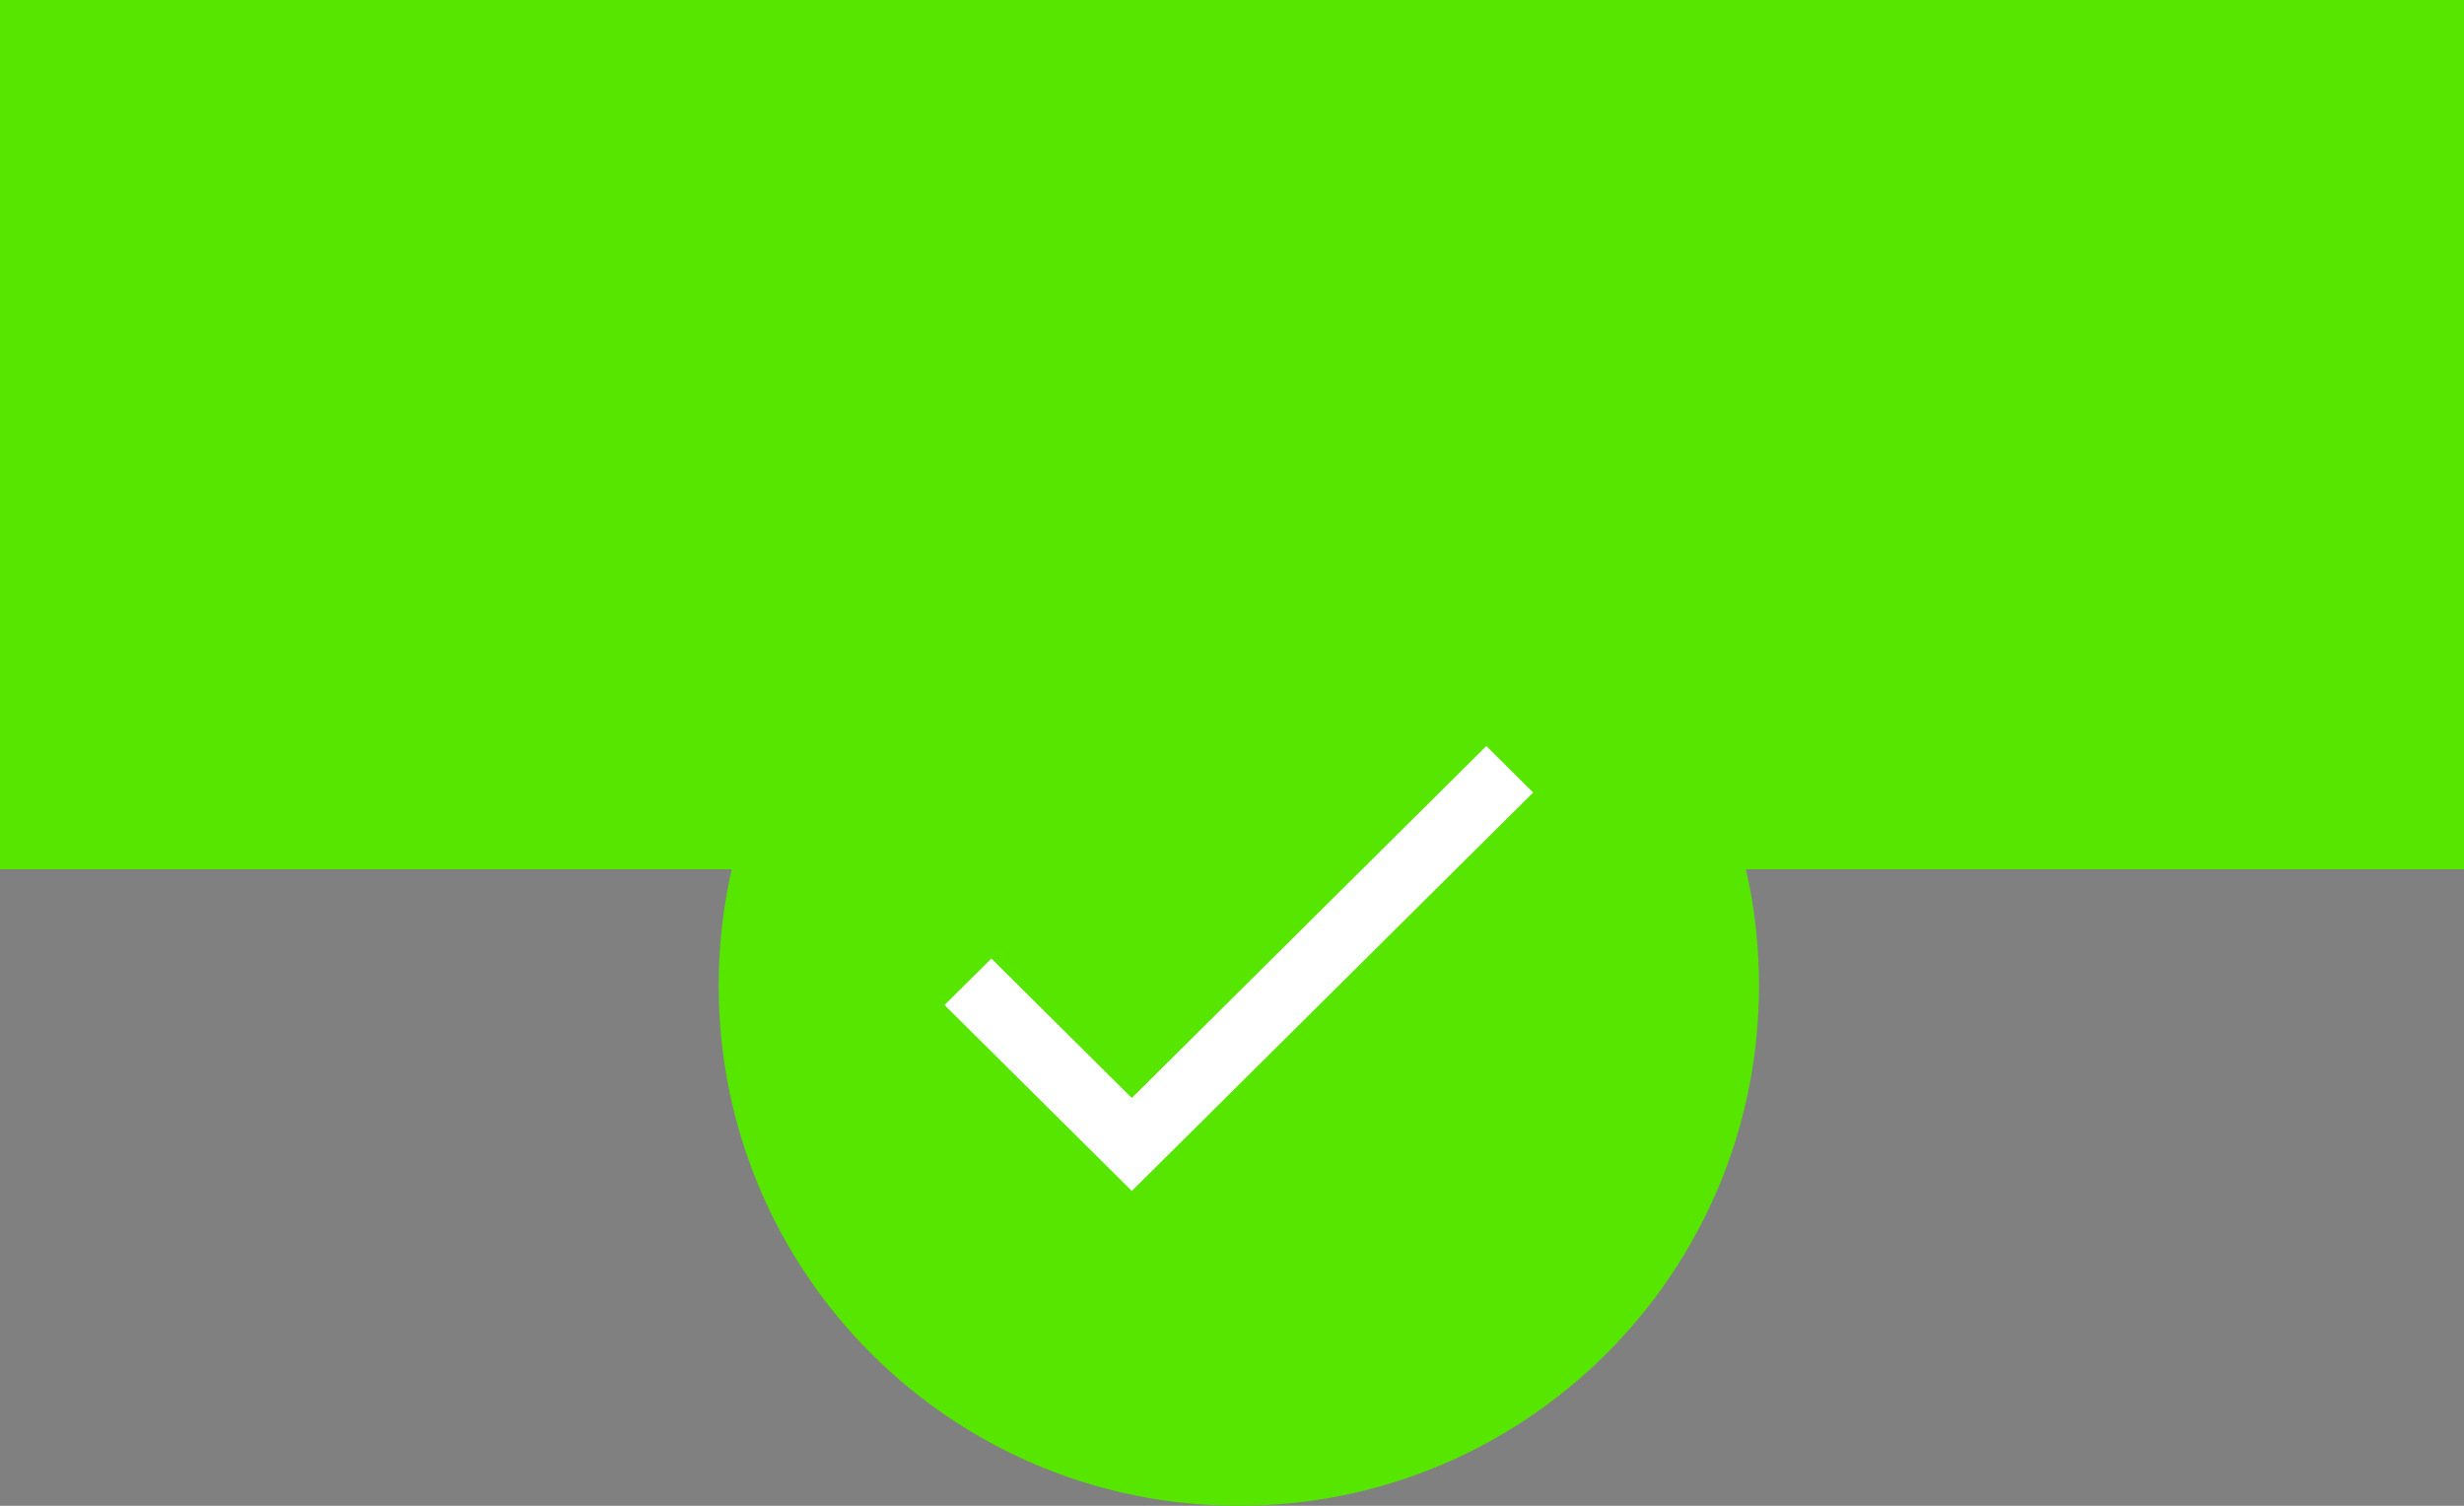
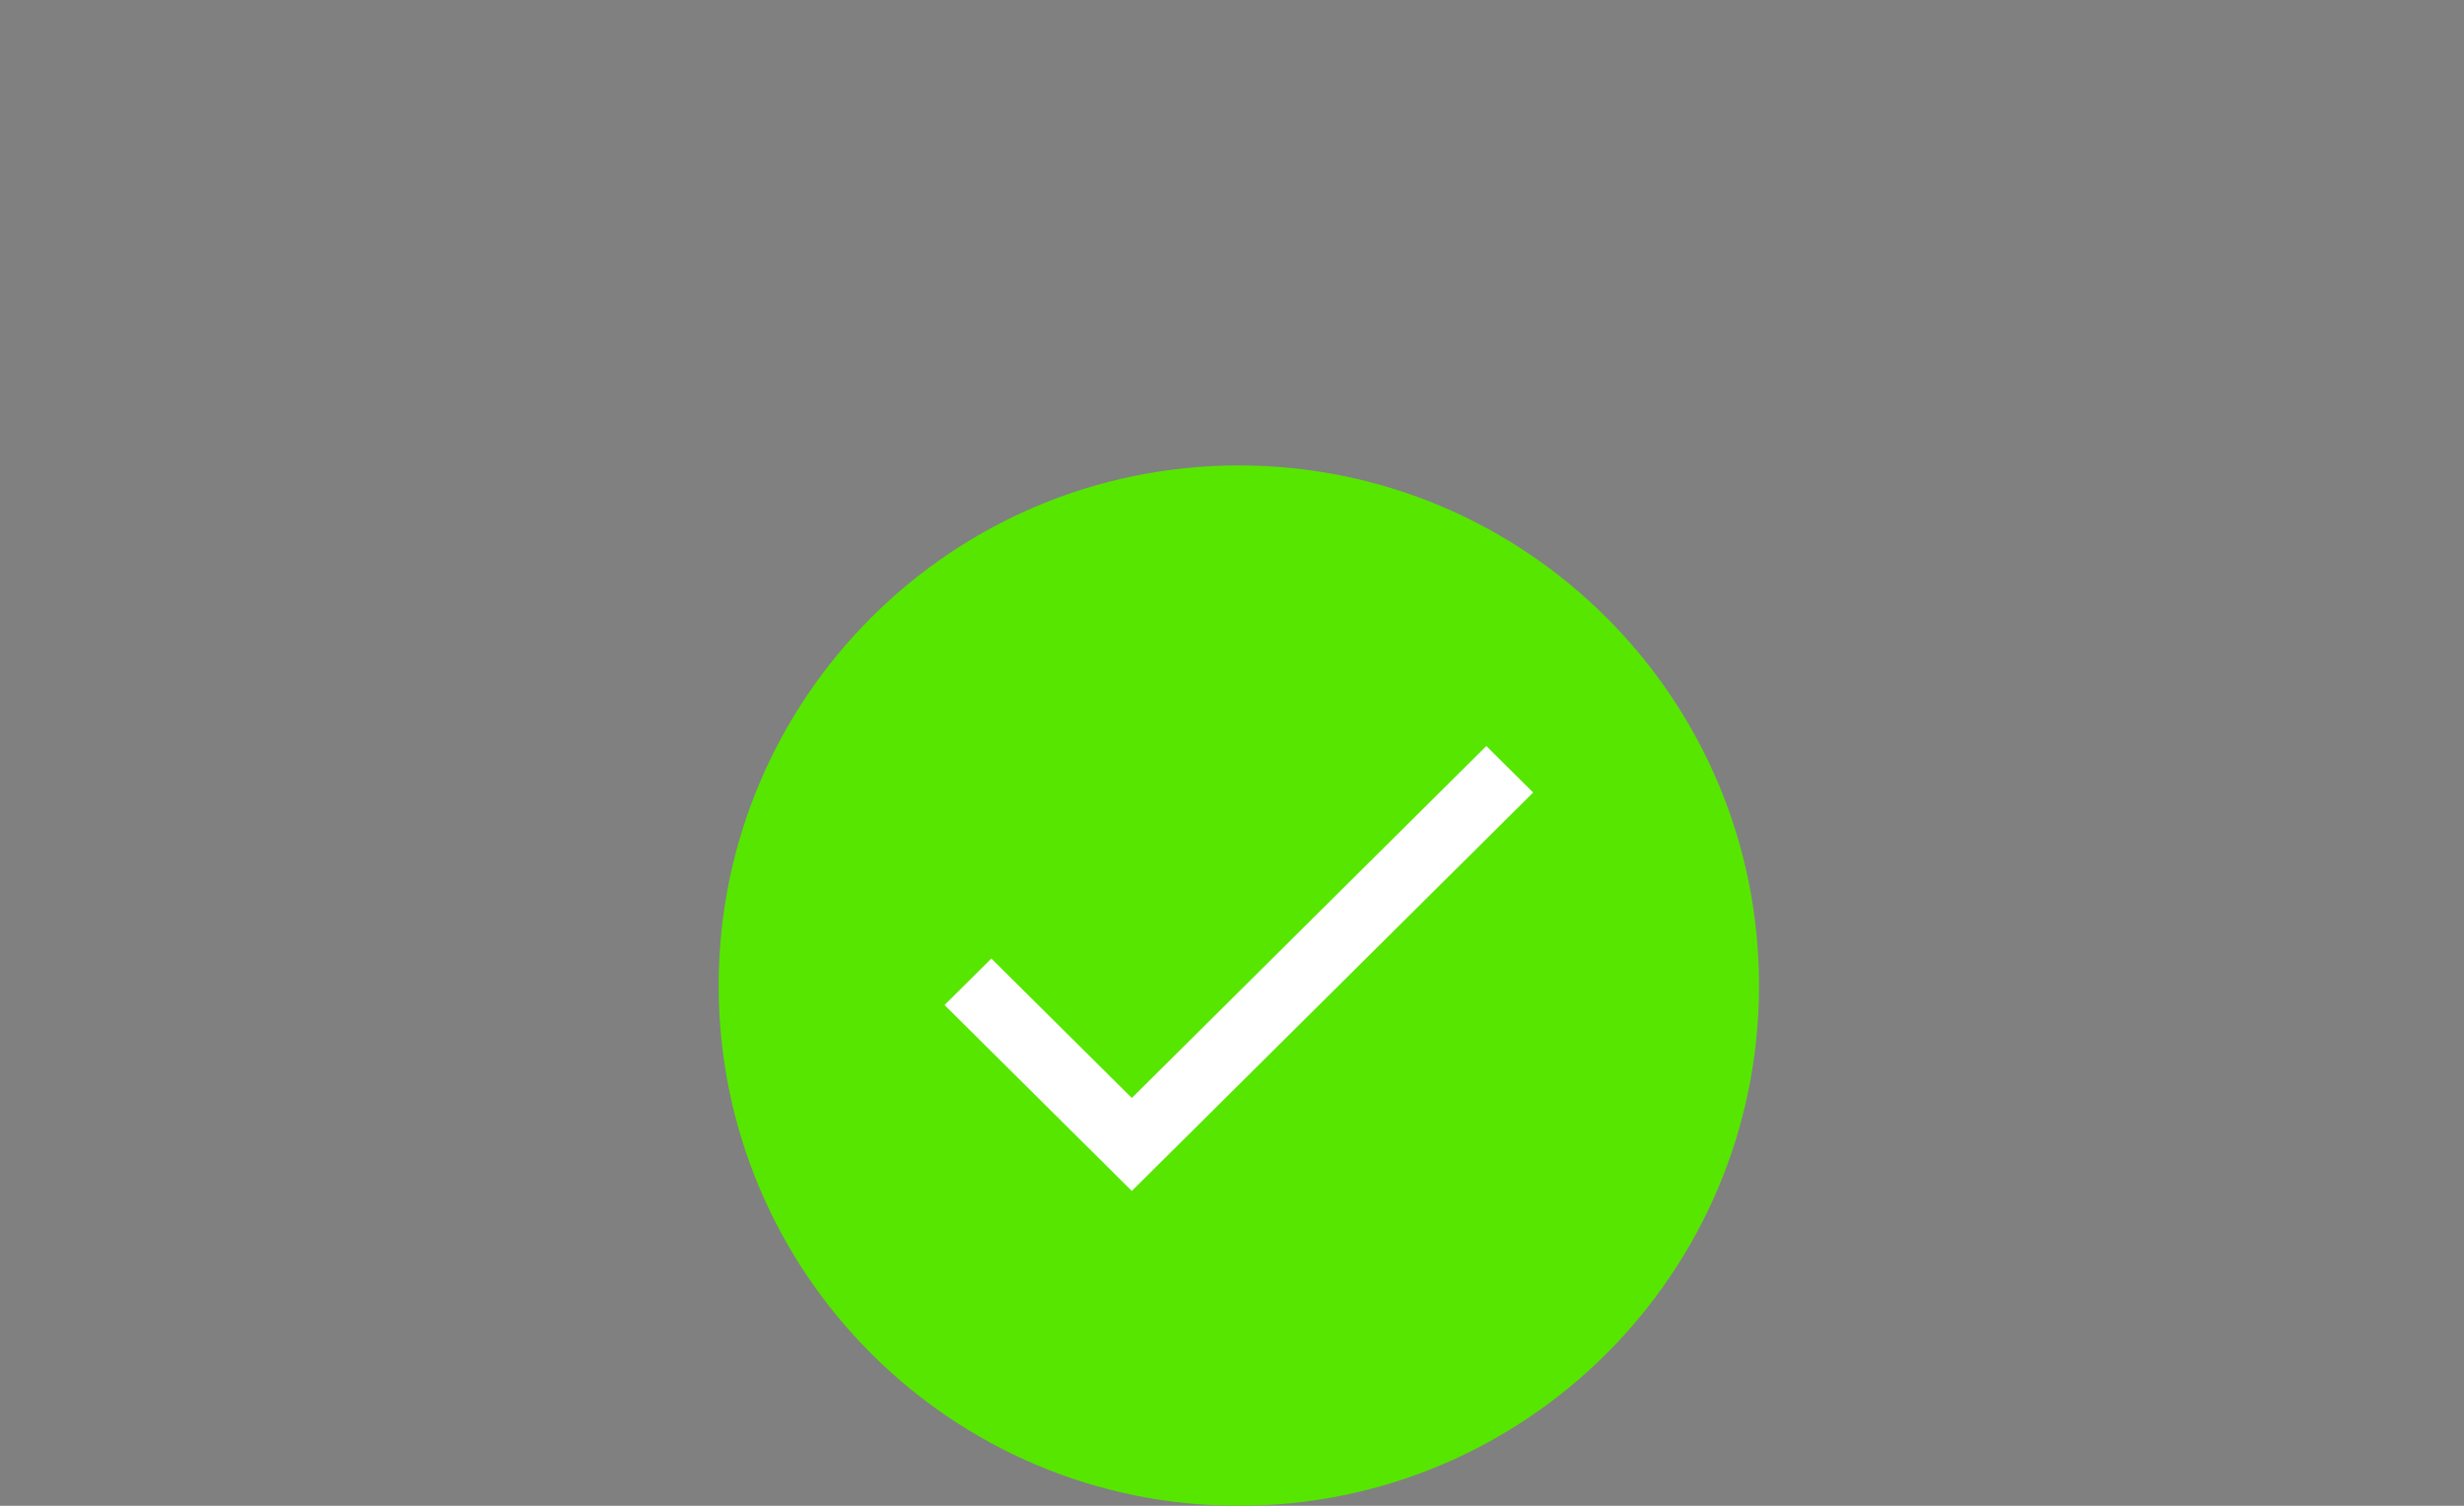
<svg xmlns="http://www.w3.org/2000/svg" xmlns:xlink="http://www.w3.org/1999/xlink" width="360" height="220" viewBox="0 0 360 220" version="1.1">
  <rect x="0" y="0" width="360" height="220" fill="#808080" stroke="none" />
  <title>Group 3</title>
  <desc>Created using Figma</desc>
  <g id="Canvas" transform="translate(180 370)">
    <g id="Group 3">
      <g id="Vector 2">
        <g id="Canvas">
          <g id="Vector">
            <g id="Vector">
              <use xlink:href="#path0_fill" transform="translate(-180 -372)" fill="#57E600" />
              <mask id="mask0_outline_out">
-                 <rect id="mask0_outline_inv" fill="white" x="-4" y="-4" width="368" height="137" transform="translate(-180 -372)" />
                <use xlink:href="#path0_fill" fill="black" transform="translate(-180 -372)" />
              </mask>
              <g mask="url(#mask0_outline_out)">
                <use xlink:href="#path1_stroke_2x" transform="translate(-180 -372)" fill="#FFFFFF" />
              </g>
            </g>
            <g id="Vector">
              <use xlink:href="#path2_fill" transform="translate(-75 -302)" fill="#57E600" />
              <mask id="mask1_outline_ins">
                <use xlink:href="#path2_fill" fill="white" transform="translate(-75 -302)" />
              </mask>
              <g mask="url(#mask1_outline_ins)">
                <use xlink:href="#path3_stroke_2x" transform="translate(-75 -302)" fill="#FFFFFF" />
              </g>
            </g>
            <g id="Vector">
              <use xlink:href="#path0_fill" transform="translate(-180 -372)" fill="#57E600" />
            </g>
          </g>
        </g>
      </g>
      <g id="Group 2">
        <g id="check-symbol">
          <g id="Group">
            <g id="check">
              <g id="Vector">
                <use xlink:href="#path4_fill" transform="translate(-42 -261)" fill="#FFFFFF" />
                <mask id="mask2_outline_out">
-                   <rect id="mask2_outline_inv" fill="white" x="-5" y="-5" width="96" height="75" transform="translate(-42 -261)" />
                  <use xlink:href="#path4_fill" fill="black" transform="translate(-42 -261)" />
                </mask>
                <g mask="url(#mask2_outline_out)">
                  <use xlink:href="#path5_stroke_2x" transform="translate(-42 -261)" />
                </g>
              </g>
            </g>
          </g>
        </g>
      </g>
    </g>
  </g>
  <defs>
-     <path id="path0_fill" d="M 0 0L 360 0L 360 129L 0 129L 0 0Z" />
-     <path id="path1_stroke_2x" d="M 0 0L 0 -4L -4 -4L -4 0L 0 0ZM 360 0L 364 0L 364 -4L 360 -4L 360 0ZM 360 129L 360 133L 364 133L 364 129L 360 129ZM 0 129L -4 129L -4 133L 0 133L 0 129ZM 0 4L 360 4L 360 -4L 0 -4L 0 4ZM 356 0L 356 129L 364 129L 364 0L 356 0ZM 360 125L 0 125L 0 133L 360 133L 360 125ZM 4 129L 4 0L -4 0L -4 129L 4 129Z" />
    <path id="path2_fill" d="M 152 76C 152 117.974 117.974 152 76 152C 34.026 152 0 117.974 0 76C 0 34.026 34.026 0 76 0C 117.974 0 152 34.026 152 76Z" />
    <path id="path3_stroke_2x" d="M 148 76C 148 115.765 115.765 148 76 148L 76 156C 120.183 156 156 120.183 156 76L 148 76ZM 76 148C 36.235 148 4 115.765 4 76L -4 76C -4 120.183 31.817 156 76 156L 76 148ZM 4 76C 4 36.235 36.235 4 76 4L 76 -4C 31.817 -4 -4 31.817 -4 76L 4 76ZM 76 4C 115.765 4 148 36.235 148 76L 156 76C 156 31.817 120.183 -4 76 -4L 76 4Z" />
    <path id="path4_fill" d="M 27.364 51.418L 6.841 31.045L 0 37.836L 27.364 65L 86 6.791L 79.159 -1.4513e-07L 27.364 51.418Z" />
    <path id="path5_stroke_2x" d="M 27.364 51.418L 25.25 53.547L 27.364 55.645L 29.477 53.547L 27.364 51.418ZM 6.841 31.045L 8.954 28.916L 6.841 26.818L 4.727 28.916L 6.841 31.045ZM 0 37.836L -2.114 35.707L -4.258 37.836L -2.114 39.965L 0 37.836ZM 27.364 65L 25.25 67.129L 27.364 69.227L 29.477 67.129L 27.364 65ZM 86 6.791L 88.114 8.92L 90.258 6.791L 88.114 4.662L 86 6.791ZM 79.159 -1.4513e-07L 81.273 -2.129L 79.159 -4.227L 77.046 -2.129L 79.159 -1.4513e-07ZM 29.477 49.289L 8.954 28.916L 4.727 33.174L 25.25 53.547L 29.477 49.289ZM 4.727 28.916L -2.114 35.707L 2.114 39.965L 8.954 33.174L 4.727 28.916ZM -2.114 39.965L 25.25 67.129L 29.477 62.871L 2.114 35.707L -2.114 39.965ZM 29.477 67.129L 88.114 8.92L 83.886 4.662L 25.25 62.871L 29.477 67.129ZM 88.114 4.662L 81.273 -2.129L 77.046 2.129L 83.886 8.92L 88.114 4.662ZM 77.046 -2.129L 25.25 49.289L 29.477 53.547L 81.273 2.129L 77.046 -2.129Z" />
  </defs>
</svg>